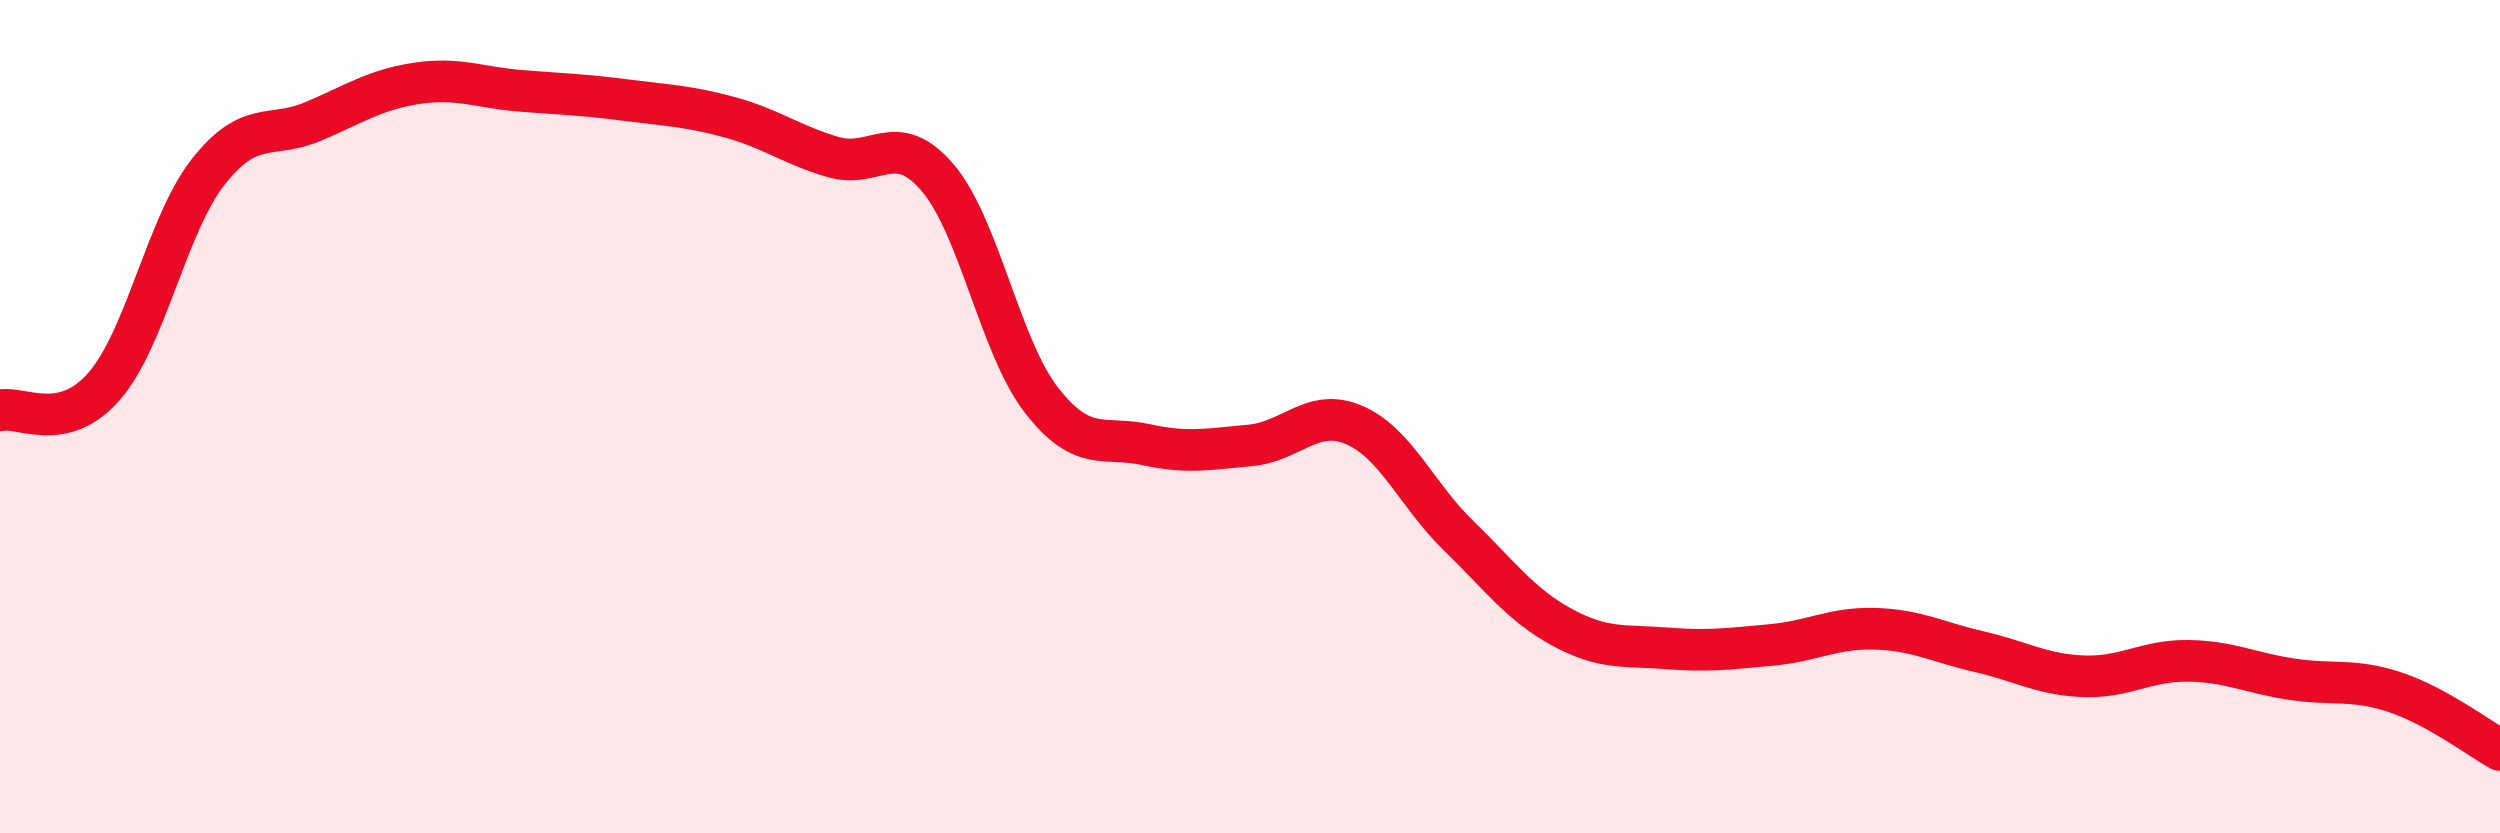
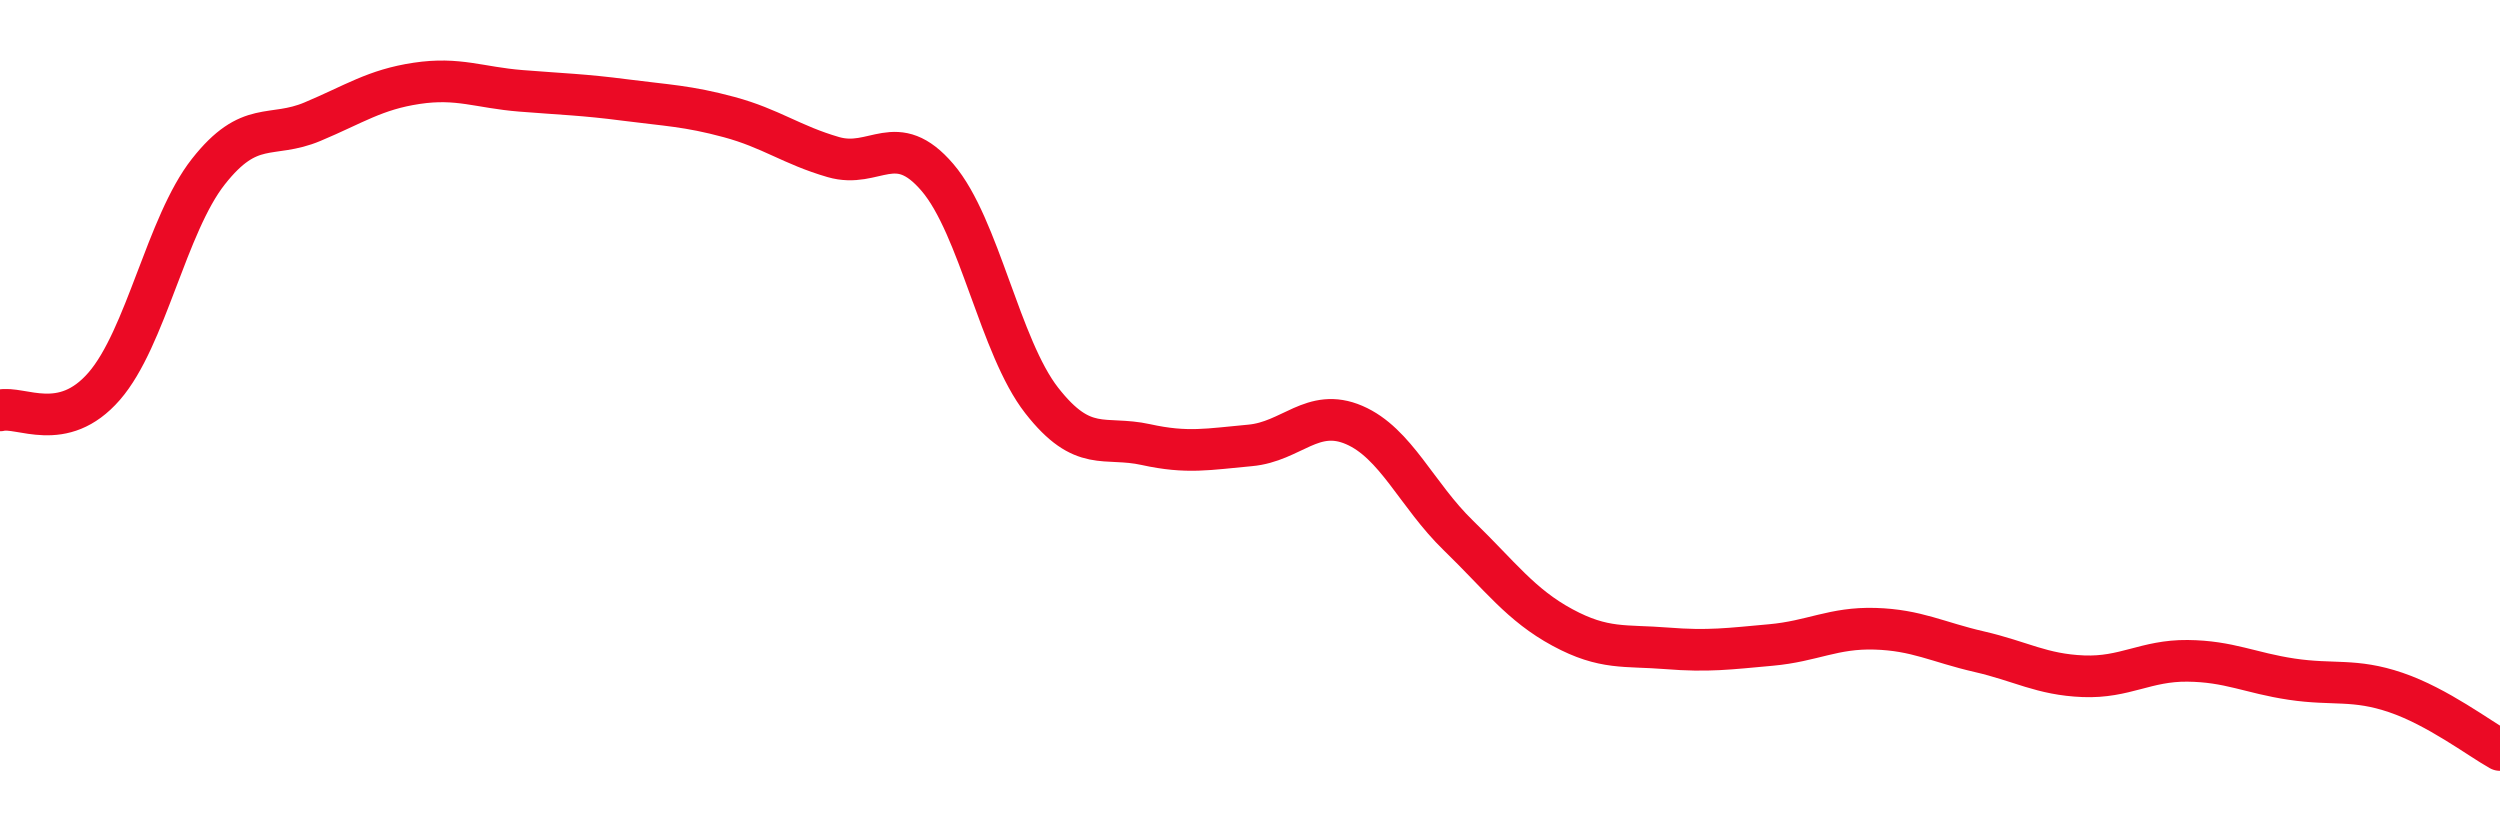
<svg xmlns="http://www.w3.org/2000/svg" width="60" height="20" viewBox="0 0 60 20">
-   <path d="M 0,9.85 C 0.5,9.73 1.5,10.42 2.5,9.27 C 3.5,8.12 4,5.39 5,4.12 C 6,2.85 6.5,3.34 7.5,2.92 C 8.5,2.5 9,2.15 10,2 C 11,1.85 11.5,2.1 12.5,2.18 C 13.5,2.26 14,2.27 15,2.4 C 16,2.53 16.5,2.54 17.5,2.81 C 18.5,3.08 19,3.48 20,3.77 C 21,4.06 21.5,3.09 22.5,4.26 C 23.5,5.43 24,8.33 25,9.61 C 26,10.89 26.5,10.45 27.5,10.67 C 28.5,10.89 29,10.78 30,10.69 C 31,10.6 31.5,9.77 32.5,10.2 C 33.5,10.63 34,11.88 35,12.85 C 36,13.82 36.5,14.52 37.5,15.06 C 38.5,15.6 39,15.48 40,15.56 C 41,15.64 41.5,15.57 42.5,15.48 C 43.5,15.39 44,15.06 45,15.09 C 46,15.12 46.5,15.41 47.5,15.64 C 48.5,15.87 49,16.19 50,16.23 C 51,16.27 51.5,15.85 52.5,15.86 C 53.5,15.87 54,16.15 55,16.3 C 56,16.45 56.5,16.28 57.5,16.62 C 58.5,16.96 59.5,17.72 60,18L60 20L0 20Z" fill="#EB0A25" opacity="0.1" stroke-linecap="round" stroke-linejoin="round" />
  <path d="M 0,9.85 C 0.5,9.73 1.5,10.42 2.5,9.27 C 3.5,8.12 4,5.39 5,4.12 C 6,2.85 6.5,3.34 7.5,2.92 C 8.5,2.5 9,2.15 10,2 C 11,1.85 11.5,2.1 12.5,2.18 C 13.5,2.26 14,2.27 15,2.4 C 16,2.53 16.5,2.54 17.5,2.81 C 18.5,3.08 19,3.48 20,3.77 C 21,4.06 21.5,3.09 22.5,4.26 C 23.5,5.43 24,8.33 25,9.61 C 26,10.89 26.5,10.45 27.5,10.67 C 28.5,10.89 29,10.78 30,10.69 C 31,10.6 31.5,9.77 32.5,10.2 C 33.5,10.63 34,11.88 35,12.85 C 36,13.82 36.5,14.52 37.5,15.06 C 38.5,15.6 39,15.48 40,15.56 C 41,15.64 41.5,15.57 42.5,15.48 C 43.5,15.39 44,15.06 45,15.09 C 46,15.12 46.5,15.41 47.5,15.64 C 48.5,15.87 49,16.19 50,16.23 C 51,16.27 51.5,15.85 52.5,15.86 C 53.5,15.87 54,16.15 55,16.3 C 56,16.45 56.5,16.28 57.5,16.62 C 58.5,16.96 59.5,17.72 60,18" stroke="#EB0A25" stroke-width="1" fill="none" stroke-linecap="round" stroke-linejoin="round" />
</svg>